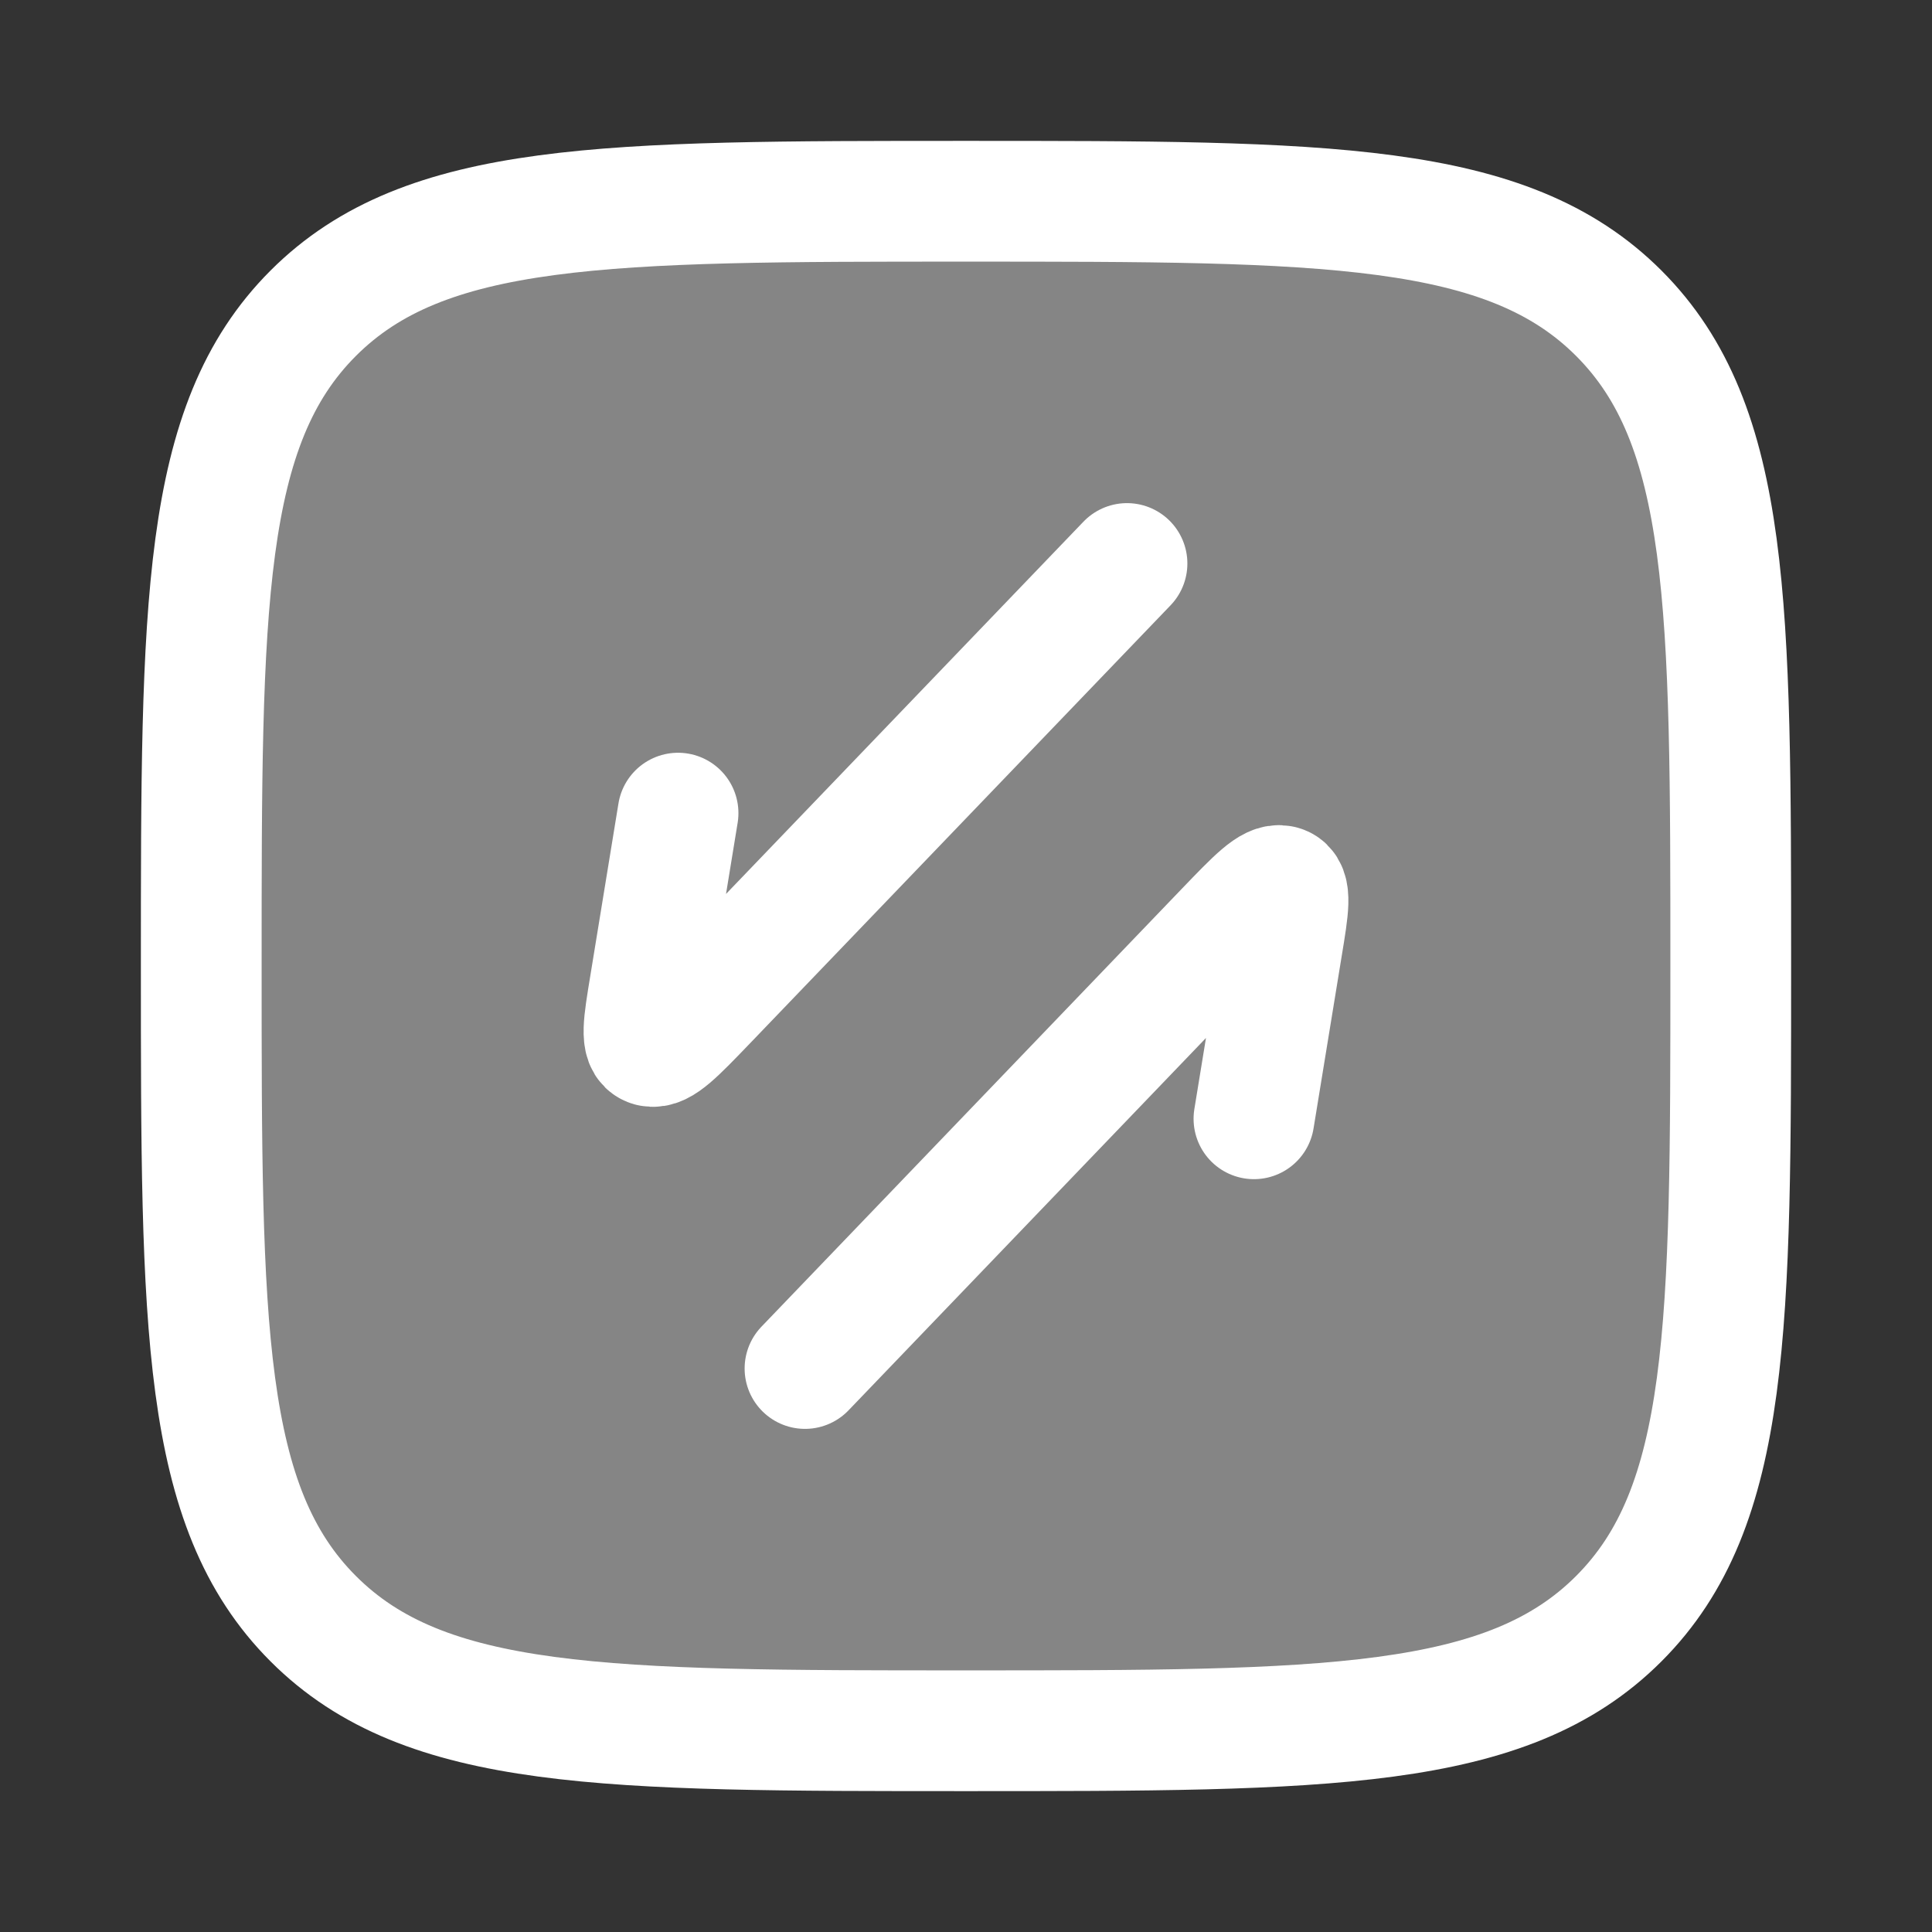
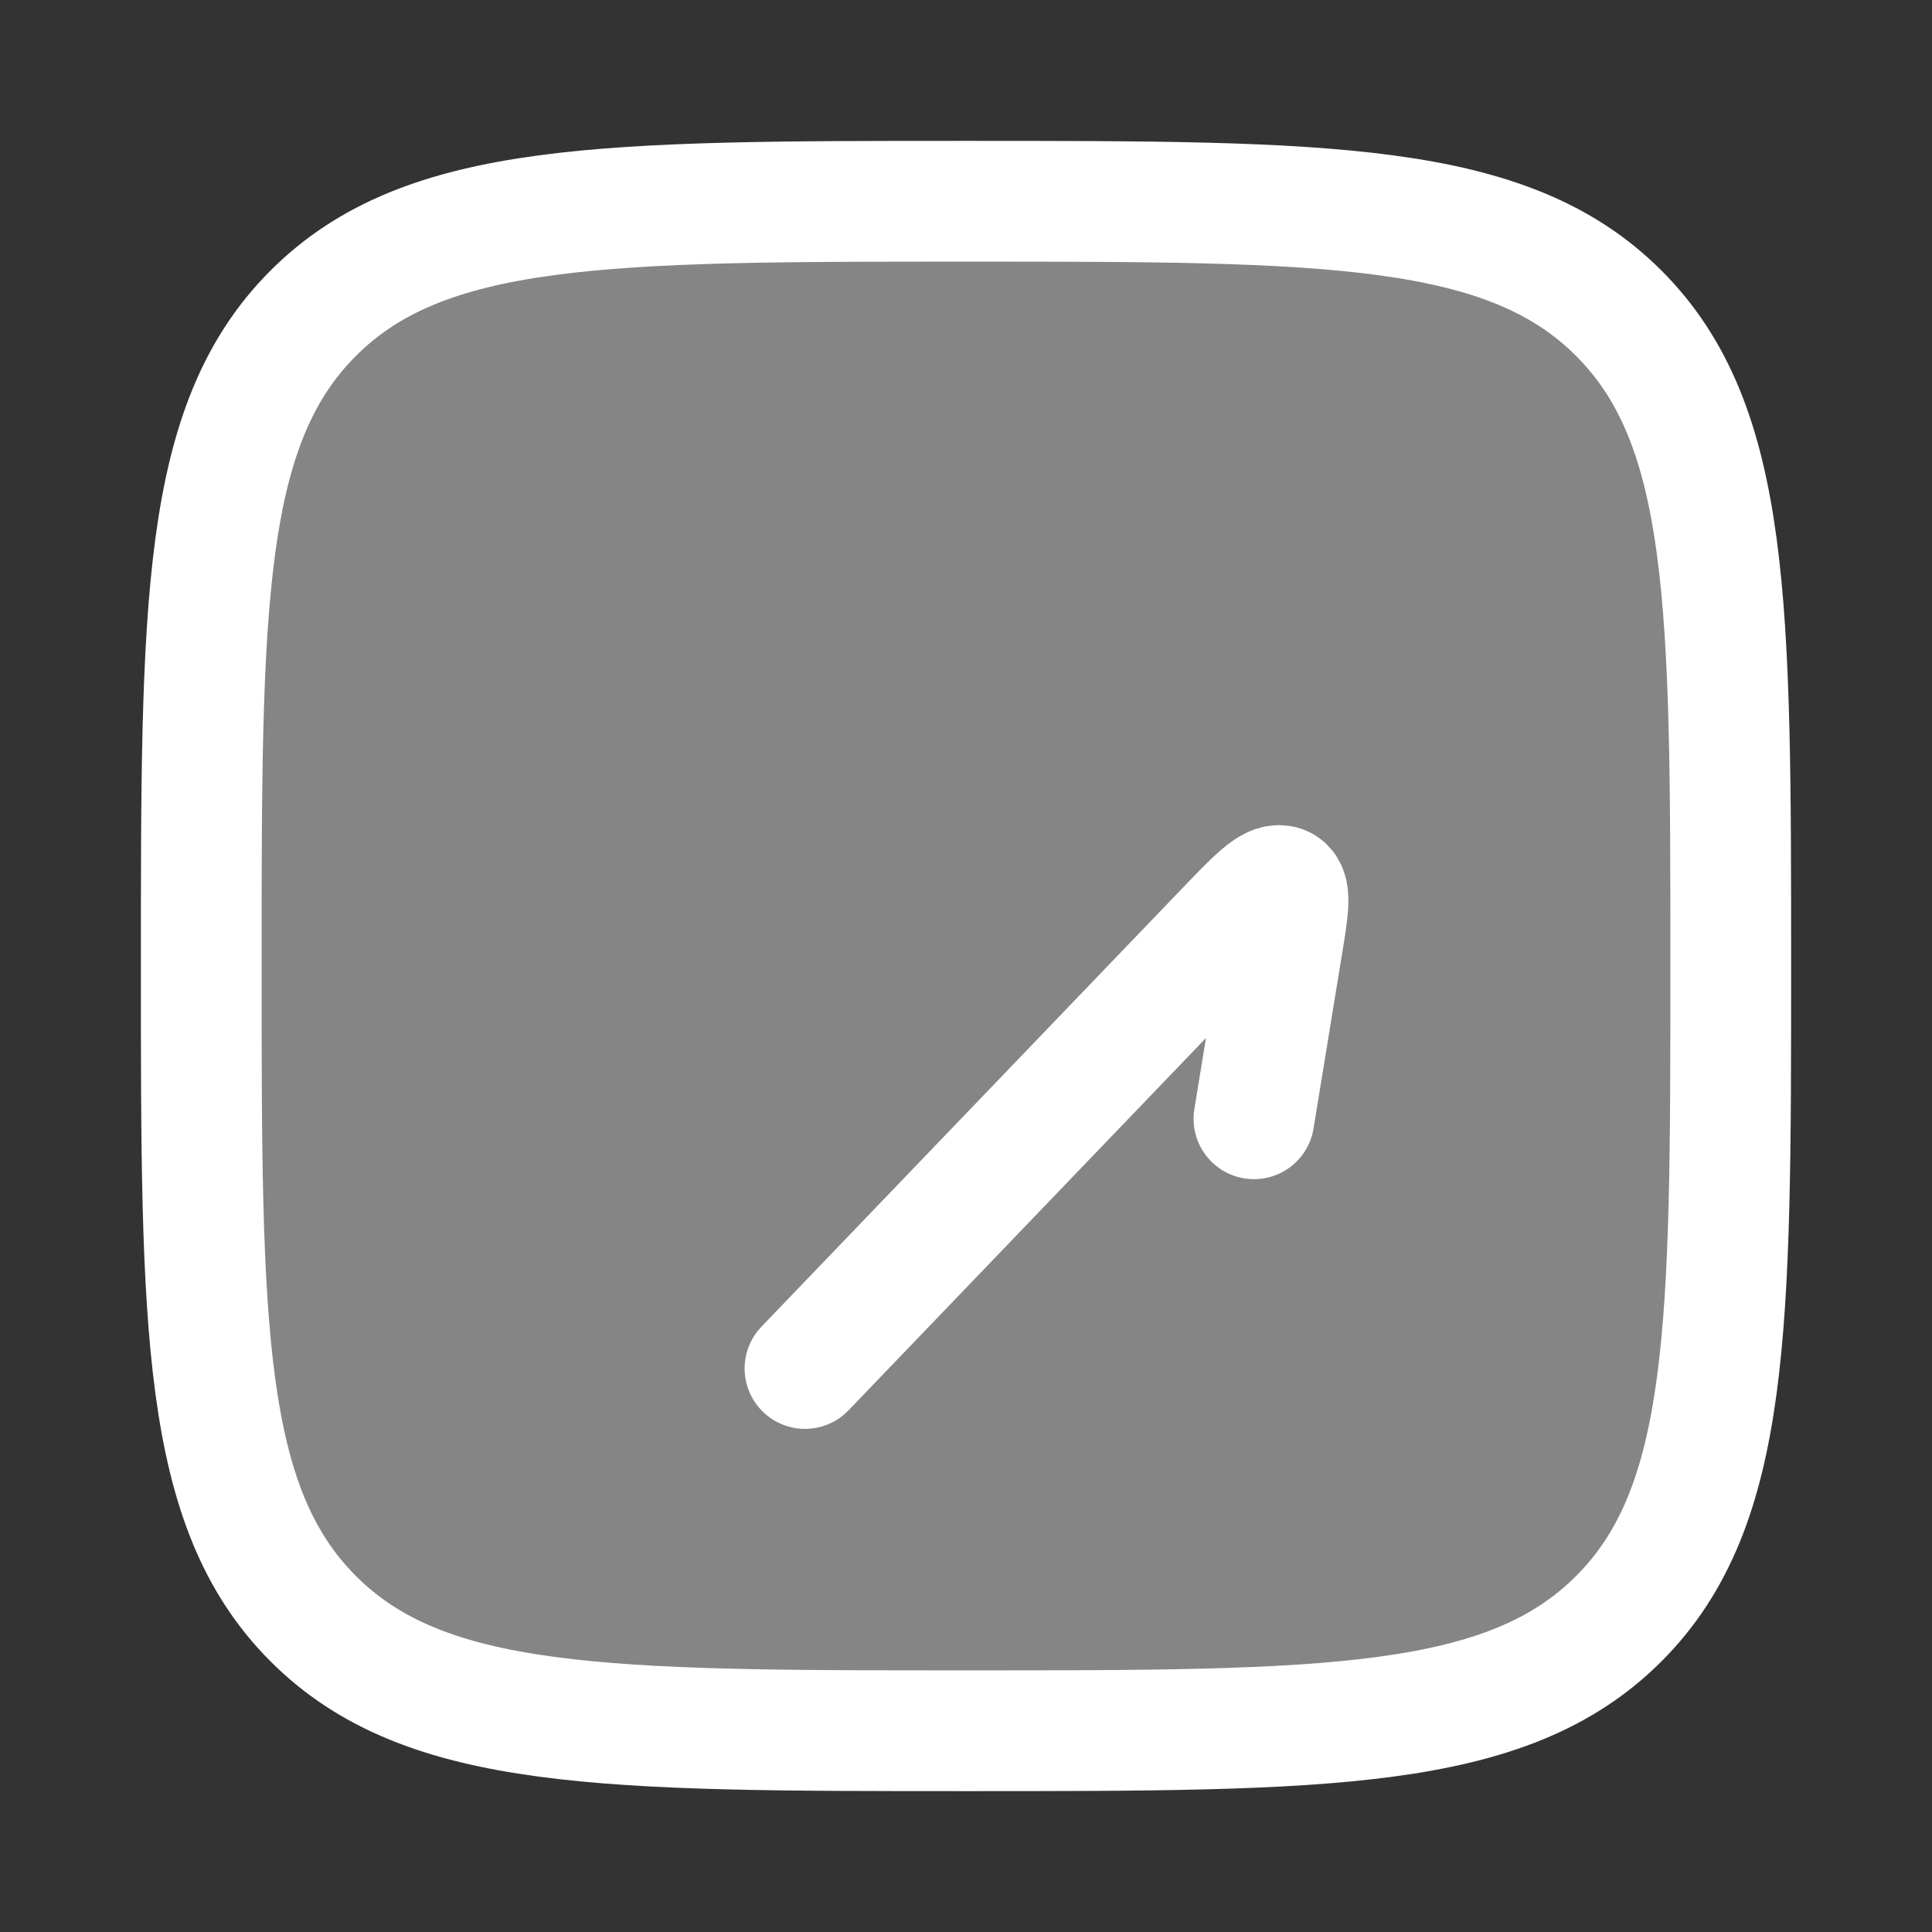
<svg xmlns="http://www.w3.org/2000/svg" width="24" height="24" viewBox="0 0 24 24" fill="none">
  <rect x="0" y="0" width="24" height="24" fill="#333333" stroke="none" />
  <path opacity="0.4" d="M2.5 12C2.5 7.521 2.5 5.282 3.891 3.891C5.282 2.5 7.522 2.5 12 2.5C16.478 2.5 18.718 2.5 20.109 3.891C21.5 5.282 21.5 7.521 21.5 12C21.5 16.478 21.5 18.717 20.109 20.108C18.718 21.5 16.478 21.5 12 21.5C7.522 21.5 5.282 21.5 3.891 20.108C2.5 18.717 2.5 16.478 2.5 12Z" fill="white" />
  <path d="M15.577 13.898L15.928 11.749C16.006 11.275 16.045 11.038 15.918 11.004C15.79 10.969 15.602 11.165 15.225 11.557L10 17" stroke="white" stroke-width="1.5" stroke-linecap="round" stroke-linejoin="round" />
-   <path d="M8.423 10.101L8.072 12.25C7.994 12.724 7.955 12.961 8.082 12.996C8.21 13.03 8.398 12.834 8.775 12.442L14 7" stroke="white" stroke-width="1.5" stroke-linecap="round" stroke-linejoin="round" />
  <path d="M2.5 12C2.5 7.521 2.5 5.282 3.891 3.891C5.282 2.5 7.522 2.5 12 2.5C16.478 2.5 18.718 2.5 20.109 3.891C21.5 5.282 21.5 7.521 21.5 12C21.5 16.478 21.5 18.717 20.109 20.108C18.718 21.5 16.478 21.5 12 21.5C7.522 21.5 5.282 21.5 3.891 20.108C2.5 18.717 2.5 16.478 2.5 12Z" stroke="white" stroke-width="1.5" />
</svg>